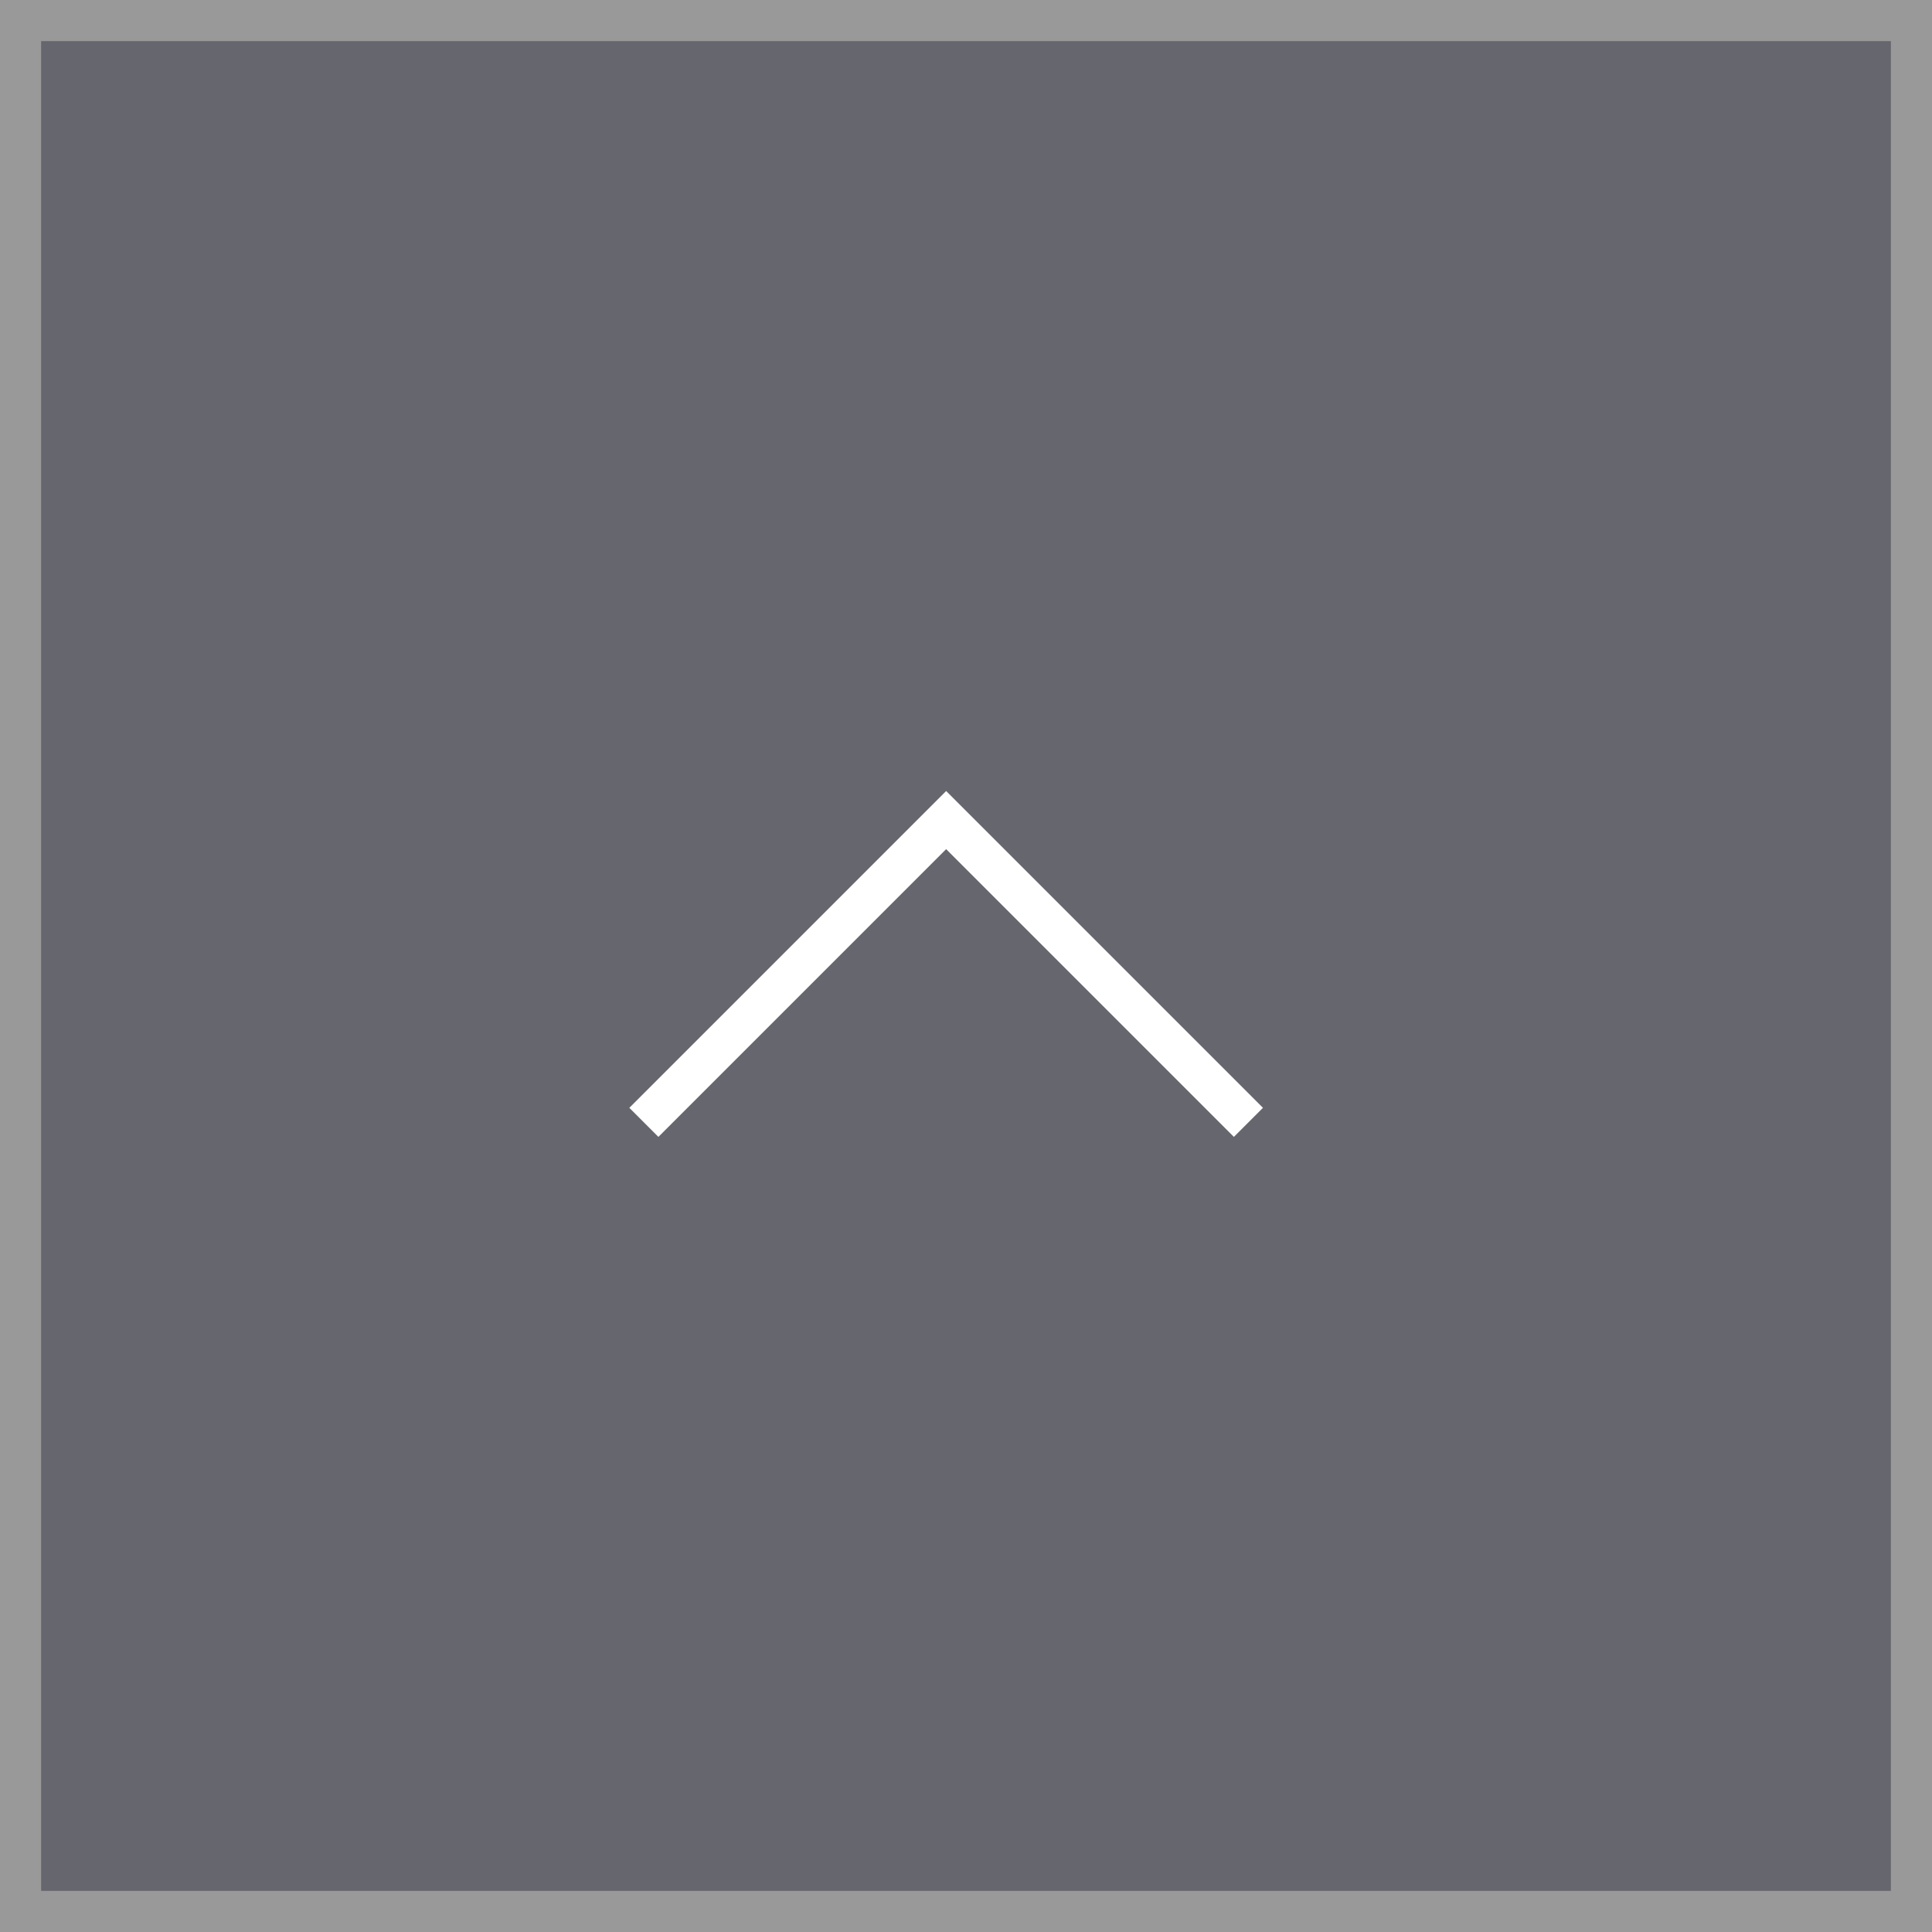
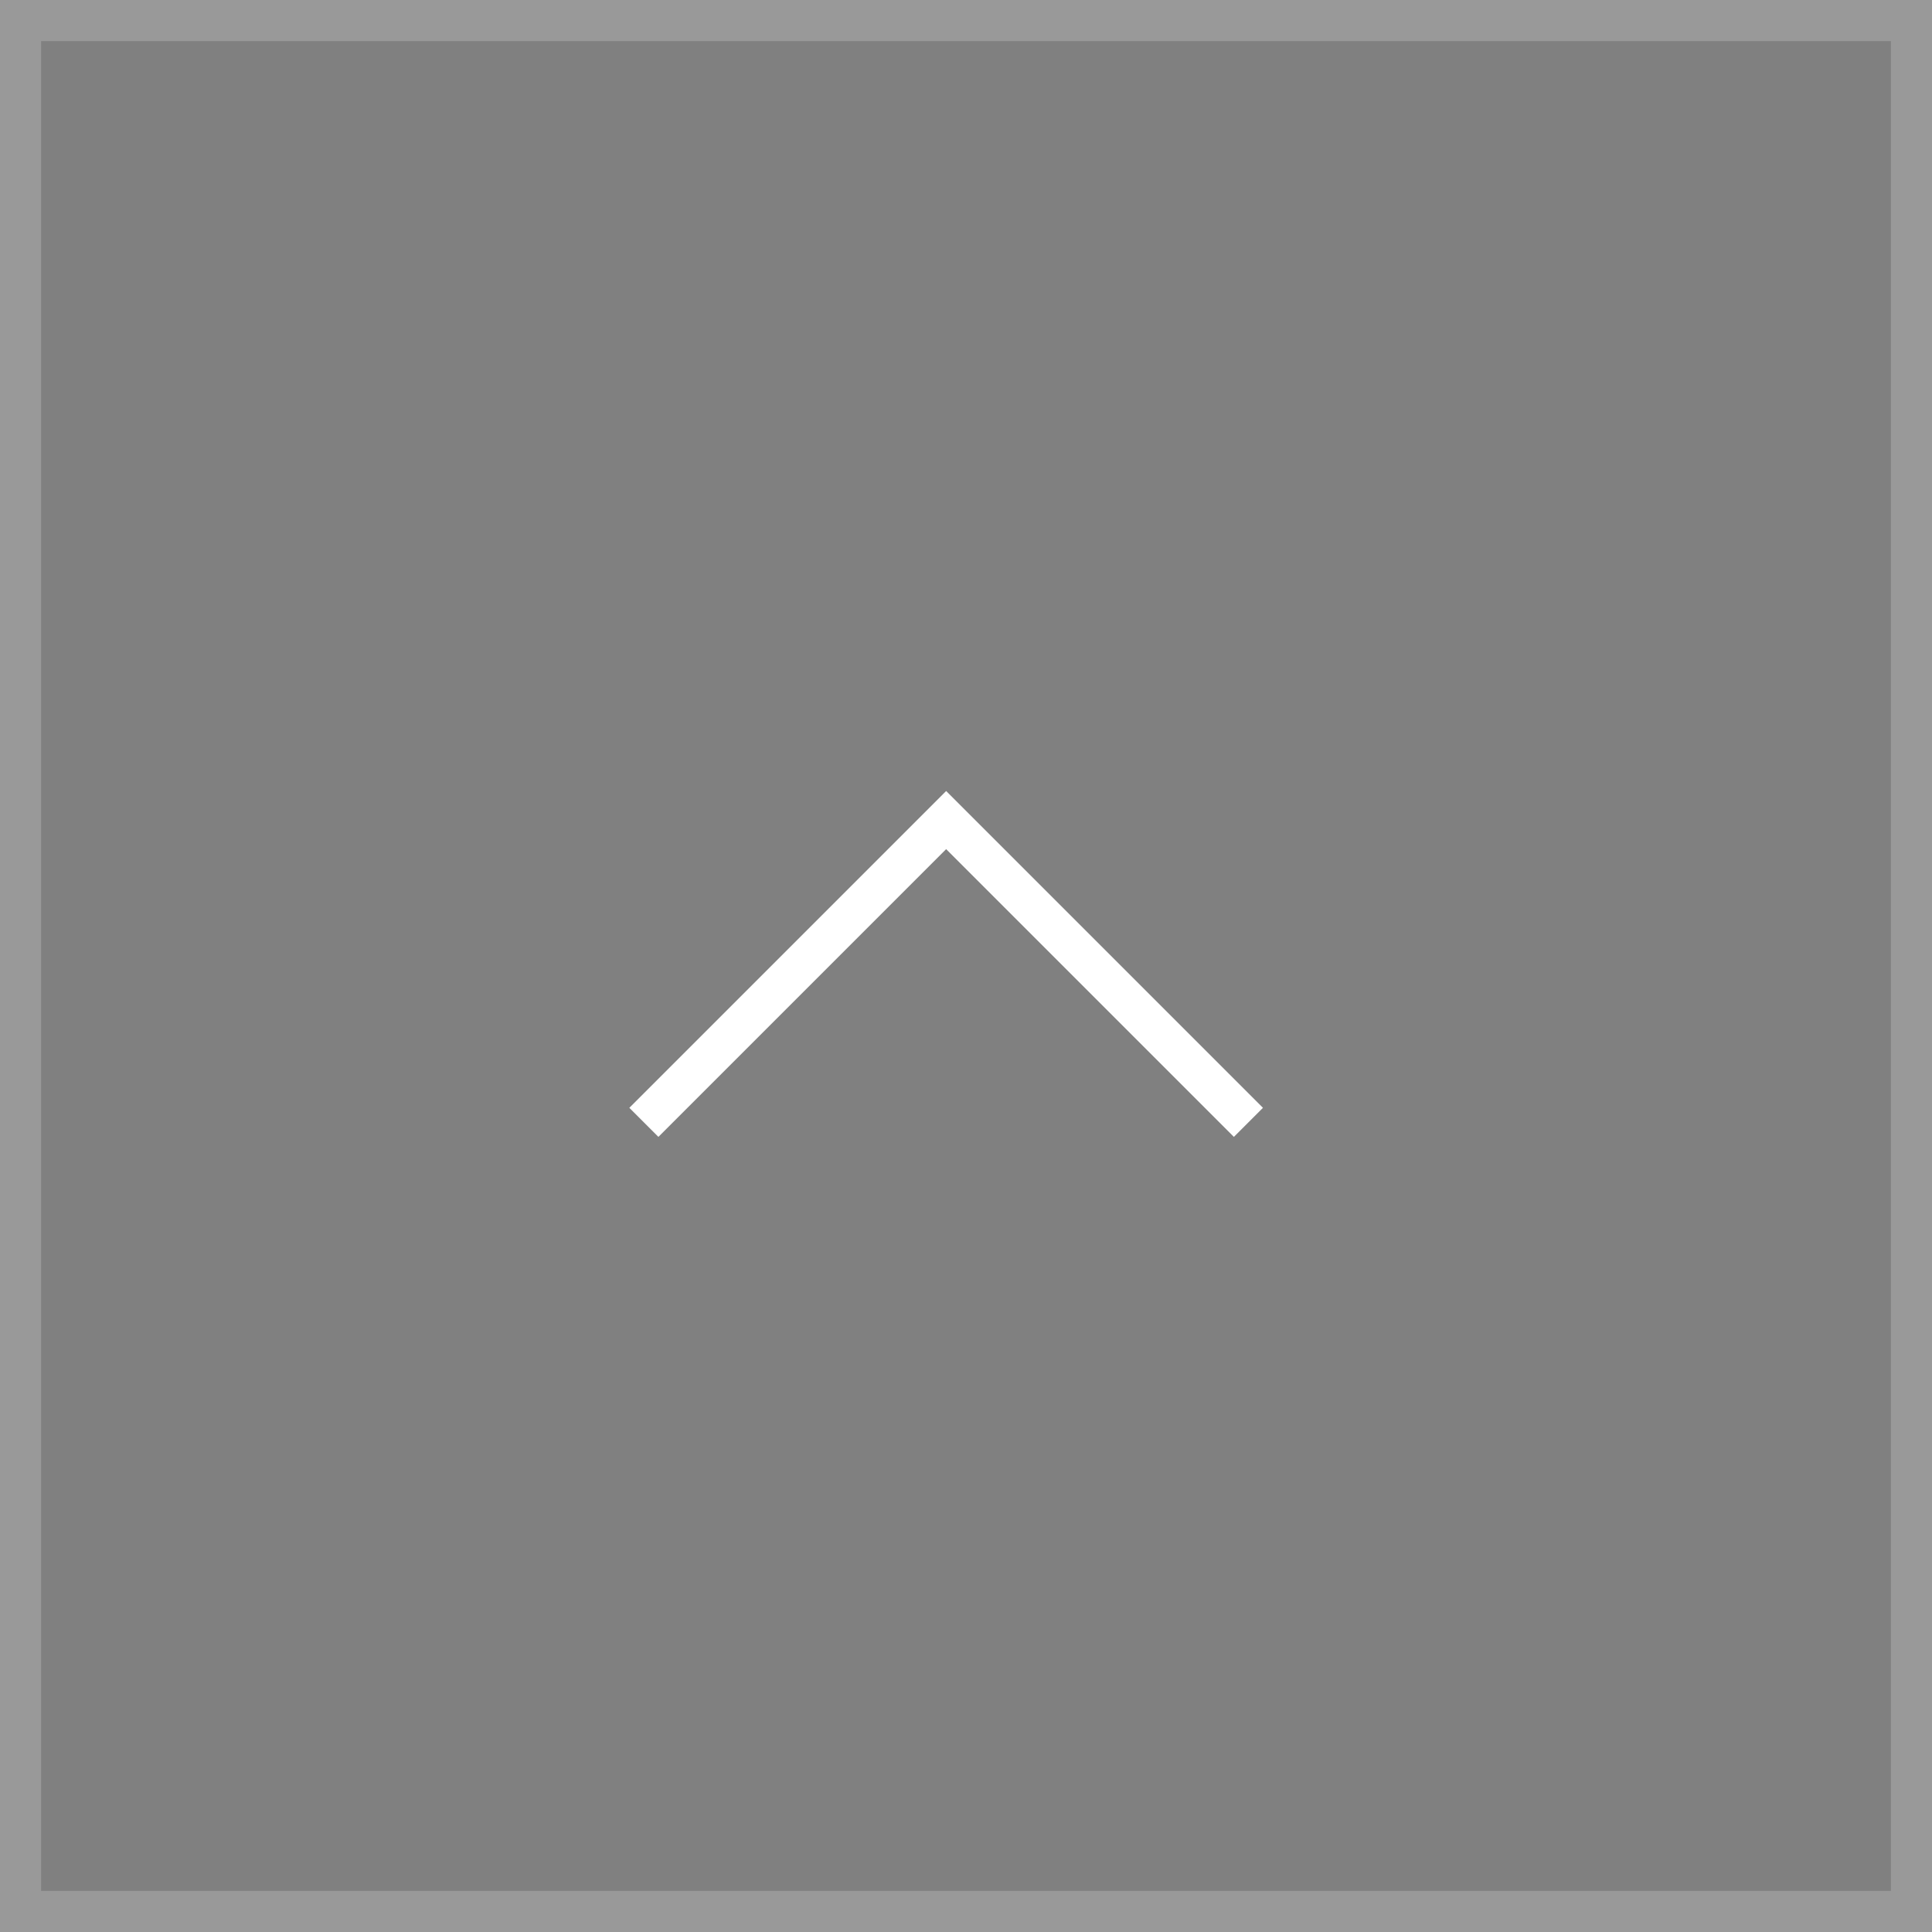
<svg xmlns="http://www.w3.org/2000/svg" id="pagetop" width="47" height="47" viewBox="0 0 47 47">
  <rect x="0" y="0" width="47" height="47" fill="#808080" stroke="none" />
  <defs>
    <style>
      .cls-1 {
        fill: #000127;
        opacity: 0.2;
      }

      .cls-1, .cls-2 {
        stroke: #fff;
      }

      .cls-2, .cls-4 {
        fill: none;
      }

      .cls-2 {
        stroke-linecap: square;
      }

      .cls-3 {
        stroke: none;
      }
    </style>
  </defs>
  <g id="長方形_119" data-name="長方形 119" class="cls-1">
-     <rect class="cls-3" width="47" height="47" />
    <rect class="cls-4" x="0.5" y="0.5" width="46" height="46" />
  </g>
  <g id="i-chevron-right" transform="translate(16.017 26.95) rotate(-90)">
-     <path id="chevron-right" class="cls-2" d="M10,6l7,7-7,7h0" transform="translate(-10 -6)" />
+     <path id="chevron-right" class="cls-2" d="M10,6l7,7-7,7" transform="translate(-10 -6)" />
  </g>
</svg>